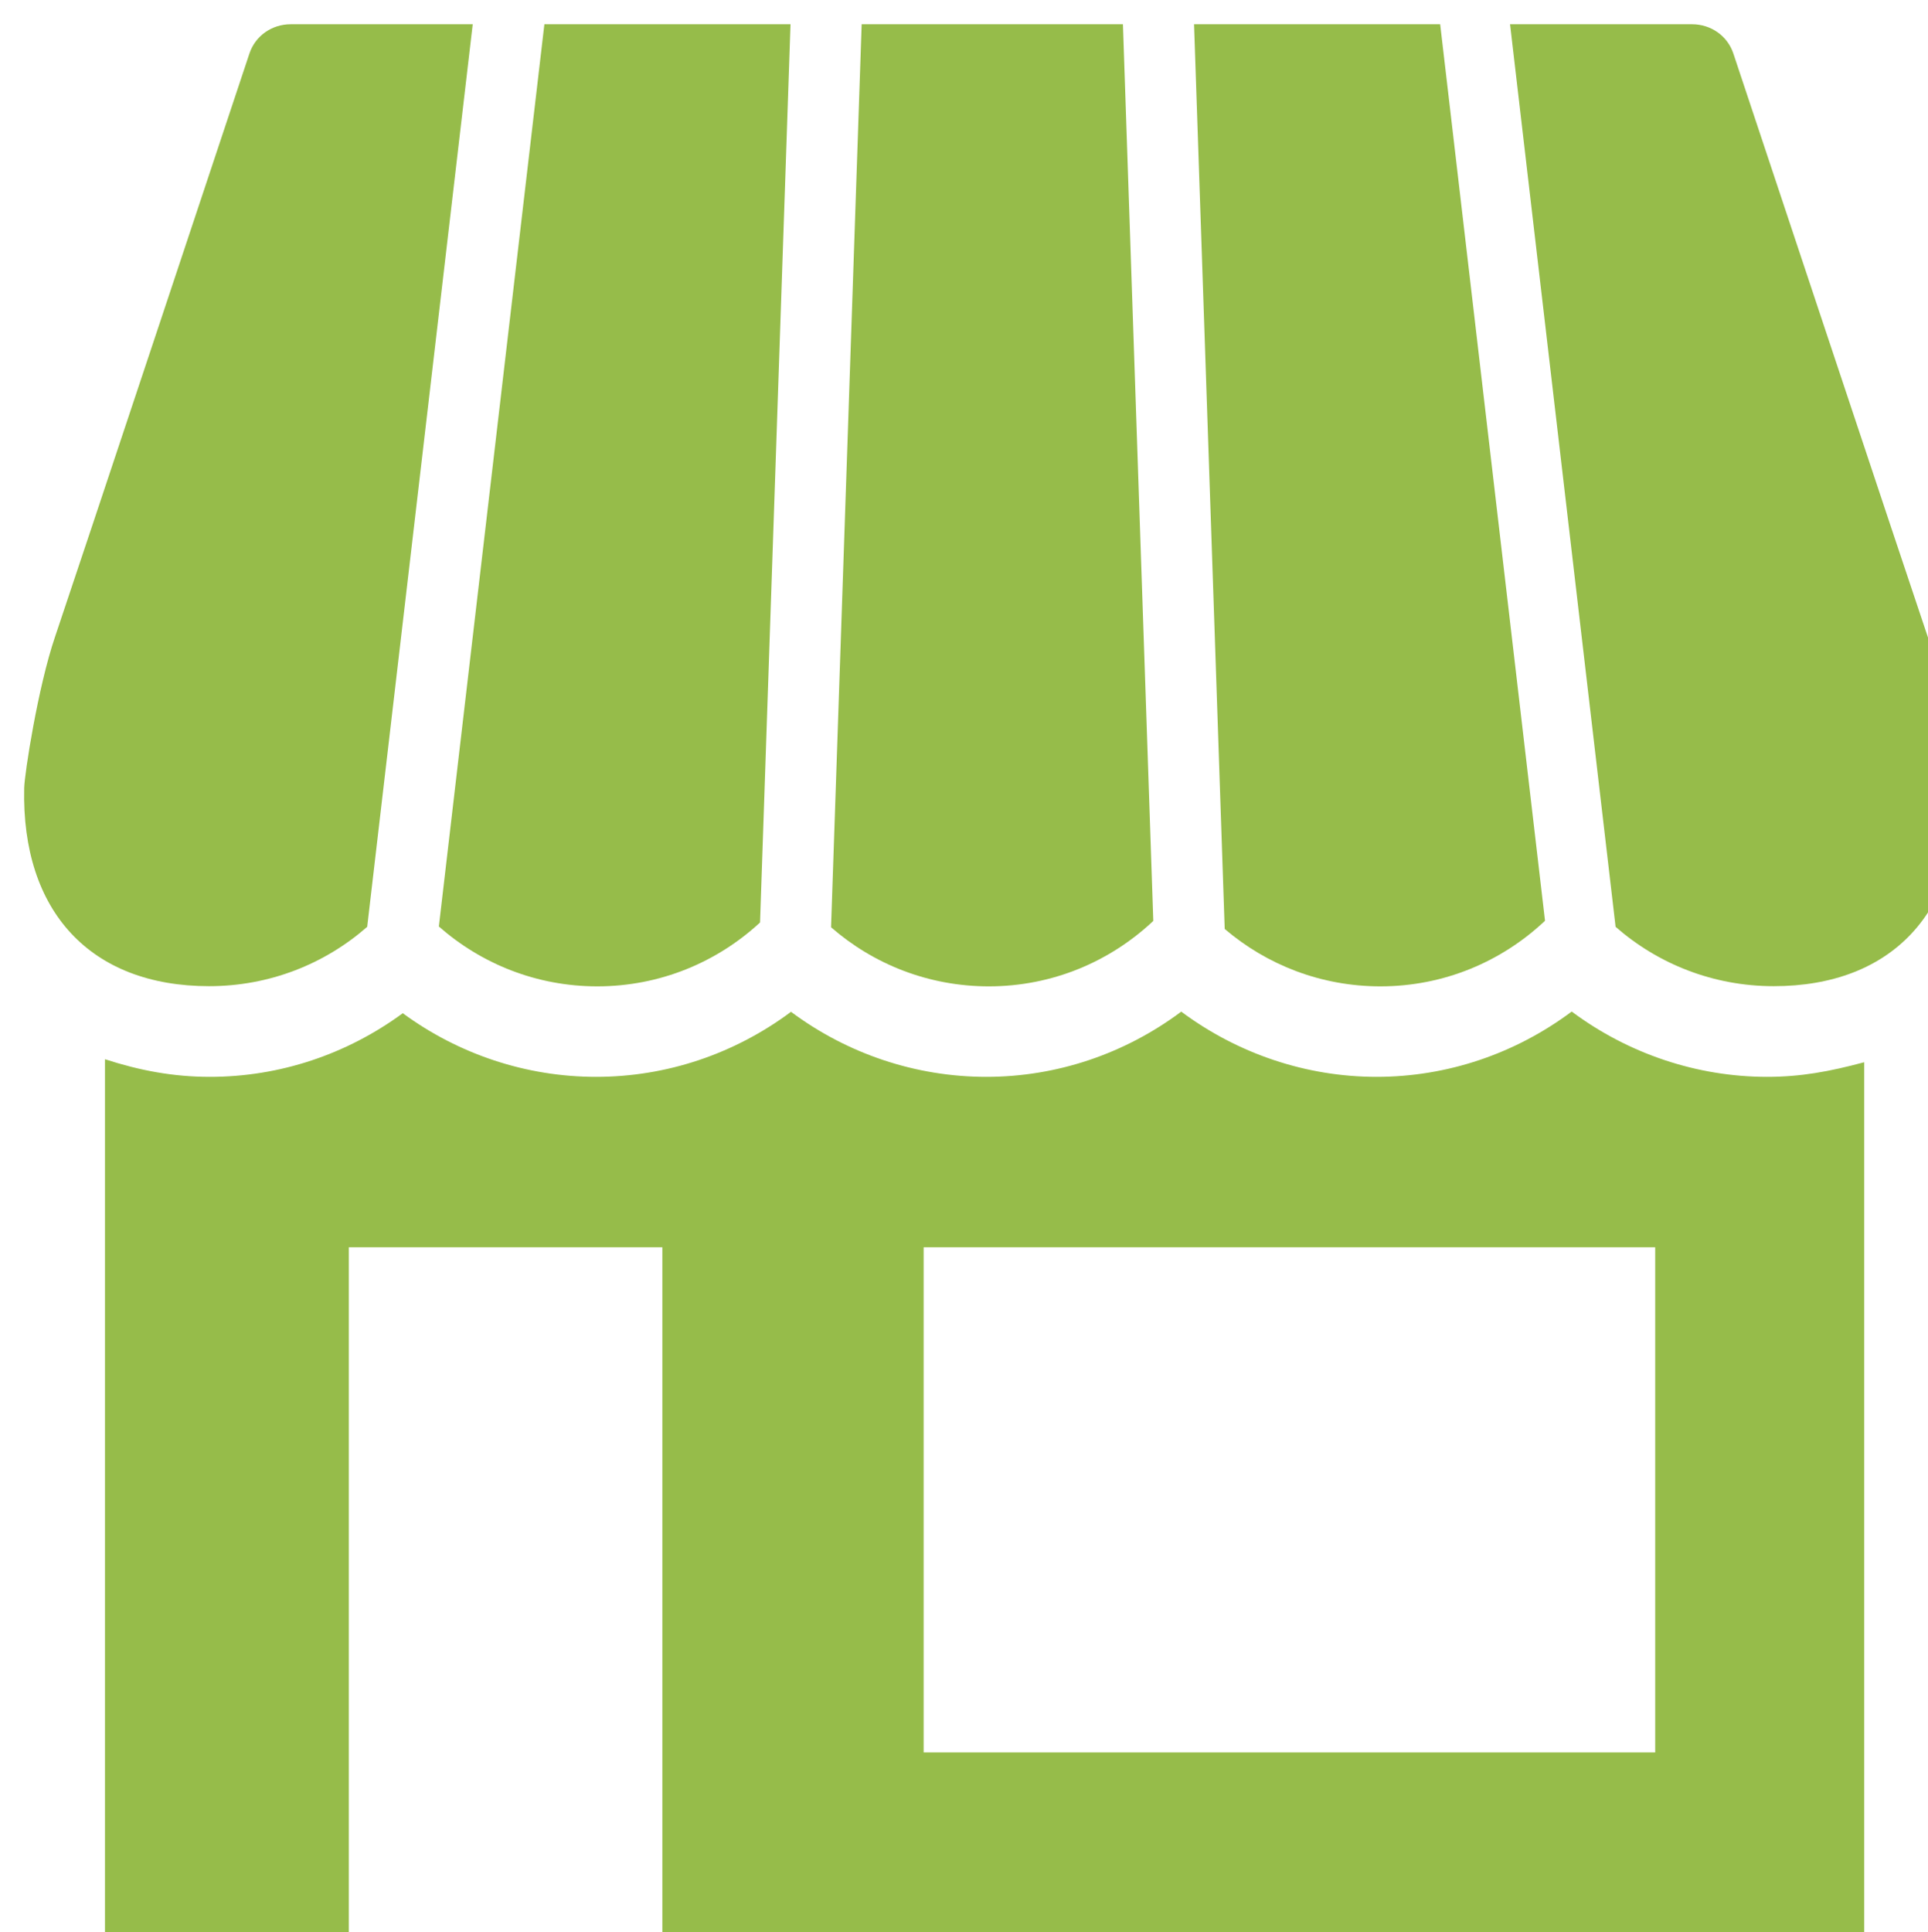
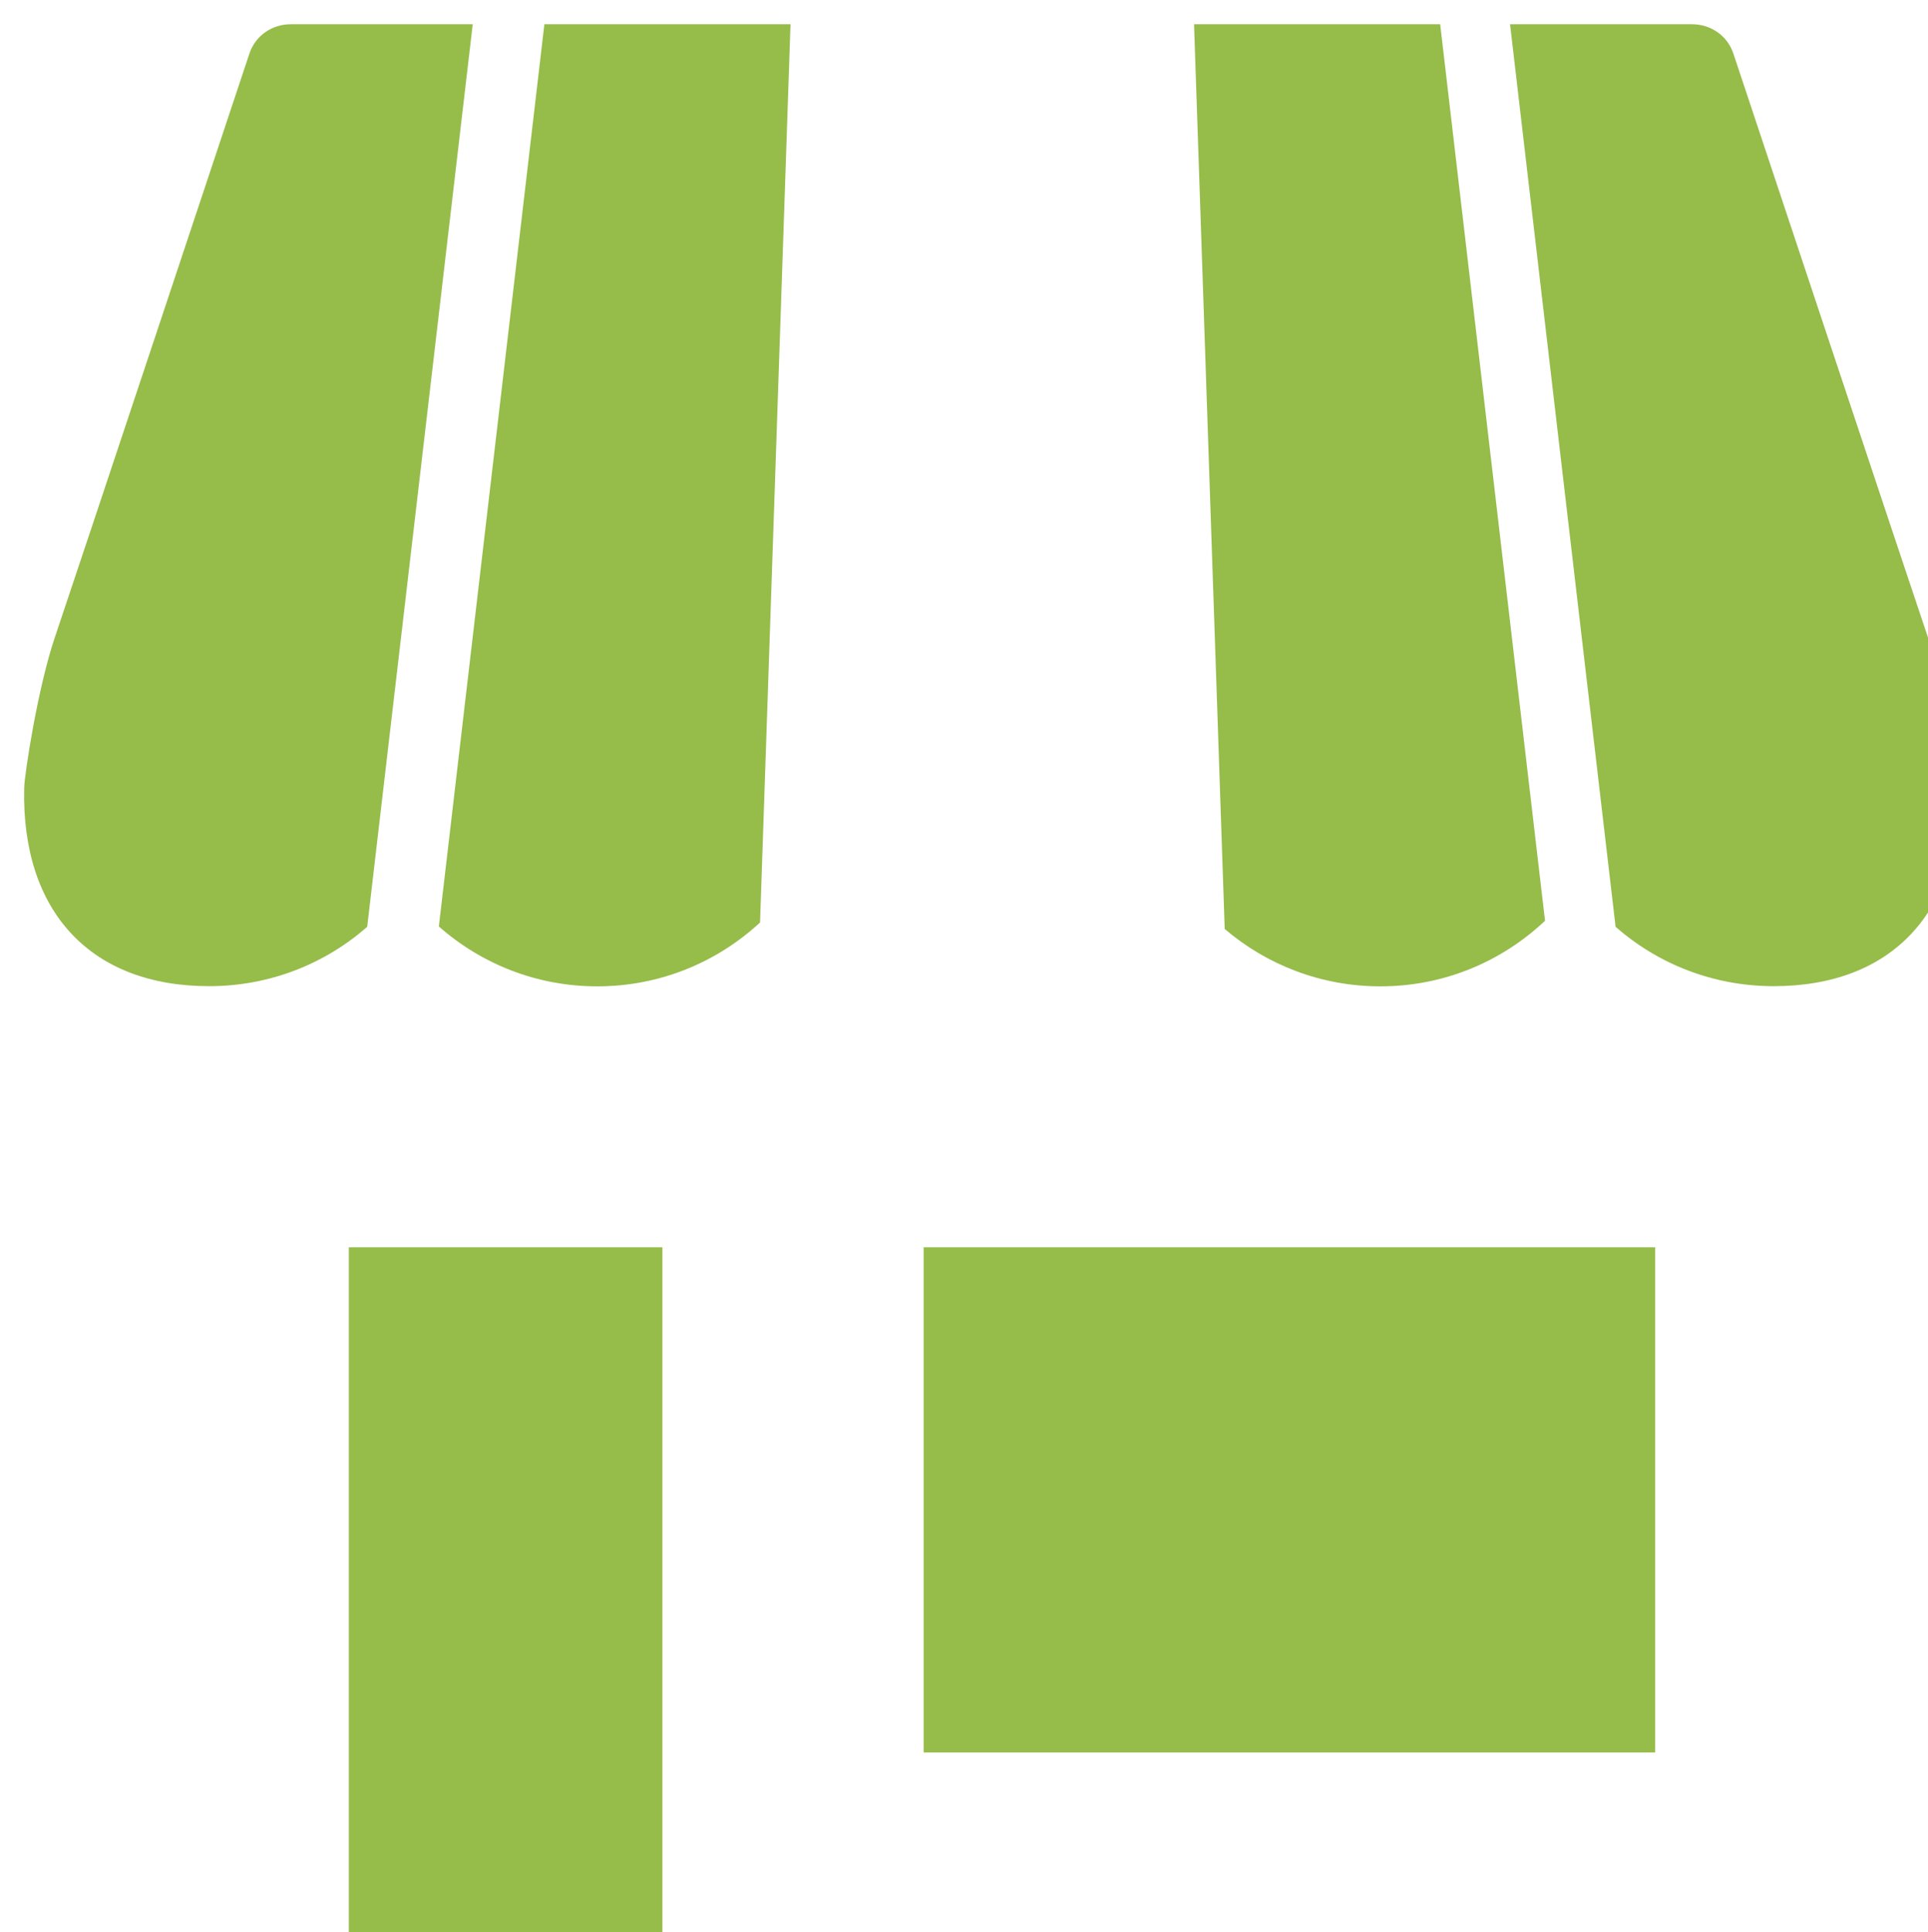
<svg xmlns="http://www.w3.org/2000/svg" id="svg7165" version="1.1" viewBox="0 0 22.907 22.957" height="22.957mm" width="22.907mm">
  <defs id="defs7159" />
  <g transform="translate(-94.38,-137.355)" id="layer1">
    <g transform="matrix(0.353,0,0,0.353,-389.103,-320.904)" id="g4099">
      <path id="path4101" style="fill:#96bc4a;fill-opacity:1;fill-rule:nonzero;stroke:none" d="m 1396.247,1299 h -8.284 l -3.552,30.366 c 1.426,1.254 3.287,2.014 5.331,2.014 2.117,0 4.036,-0.814 5.48,-2.149 z" />
    </g>
    <g transform="matrix(0.353,0,0,0.353,-360.53,-320.904)" id="g4103">
      <path id="path4105" style="fill:#96bc4a;fill-opacity:1;fill-rule:nonzero;stroke:none" d="m 1304.608,1299 h -6.126 c -0.631,0 -1.191,0.387 -1.39,0.986 0,0 -5.972,17.955 -6.545,19.637 -0.573,1.683 -1.026,4.607 -1.036,5.082 -0.095,4.165 2.242,6.669 6.223,6.669 2.039,0 3.897,-0.749 5.322,-1.997 z" />
    </g>
    <g transform="matrix(0.353,0,0,0.353,-462.895,-320.904)" id="g4107">
      <path id="path4109" style="fill:#96bc4a;fill-opacity:1;fill-rule:nonzero;stroke:none" d="m 1629.508,1299 h 6.126 c 0.631,0 1.191,0.387 1.39,0.986 0,0 5.972,17.955 6.545,19.637 0.573,1.683 1.025,4.607 1.036,5.082 0.095,4.165 -2.242,6.669 -6.223,6.669 -2.039,0 -3.897,-0.749 -5.322,-1.997 z" />
    </g>
    <g transform="matrix(0.353,0,0,0.353,-441.121,-320.904)" id="g4111">
      <path id="path4113" style="fill:#96bc4a;fill-opacity:1;fill-rule:nonzero;stroke:none" d="m 1565.473,1299 h -8.284 l 1.032,30.449 c 1.414,1.206 3.241,1.931 5.241,1.931 2.147,0 4.089,-0.838 5.54,-2.207 z" />
    </g>
    <g transform="matrix(0.353,0,0,0.353,-416.121,-320.904)" id="g4115">
-       <path id="path4117" style="fill:#96bc4a;fill-opacity:1;fill-rule:nonzero;stroke:none" d="m 1483.974,1299 h -8.794 l -1.03,30.392 c 1.423,1.241 3.279,1.988 5.311,1.988 2.145,0 4.085,-0.837 5.535,-2.202 z" />
-     </g>
+       </g>
    <g transform="matrix(0.353,0,0,0.353,-366.097,-388.908)" id="g4119">
-       <path id="path4121" style="fill:#96bc4a;fill-opacity:1;fill-rule:nonzero;stroke:none" d="m 1316.208,1556.844 v -24.037 h 10.553 v 24.037 h 40.452 v -30.264 c -1.173,0.315 -2.139,0.492 -3.268,0.492 -2.364,0 -4.678,-0.781 -6.577,-2.198 -1.899,1.42 -4.189,2.198 -6.568,2.198 -2.37,0 -4.676,-0.78 -6.574,-2.195 -1.899,1.419 -4.184,2.195 -6.561,2.195 -2.374,0 -4.676,-0.775 -6.574,-2.189 -1.898,1.416 -4.185,2.189 -6.559,2.189 -2.345,0 -4.621,-0.756 -6.508,-2.142 -1.887,1.387 -4.146,2.142 -6.49,2.142 -1.238,0 -2.361,-0.213 -3.533,-0.593 v 30.365 z m 19.347,-24.037 h 24.623 v 17.002 h -24.623 z" />
+       <path id="path4121" style="fill:#96bc4a;fill-opacity:1;fill-rule:nonzero;stroke:none" d="m 1316.208,1556.844 v -24.037 h 10.553 v 24.037 h 40.452 v -30.264 v 30.365 z m 19.347,-24.037 h 24.623 v 17.002 h -24.623 z" />
    </g>
  </g>
</svg>